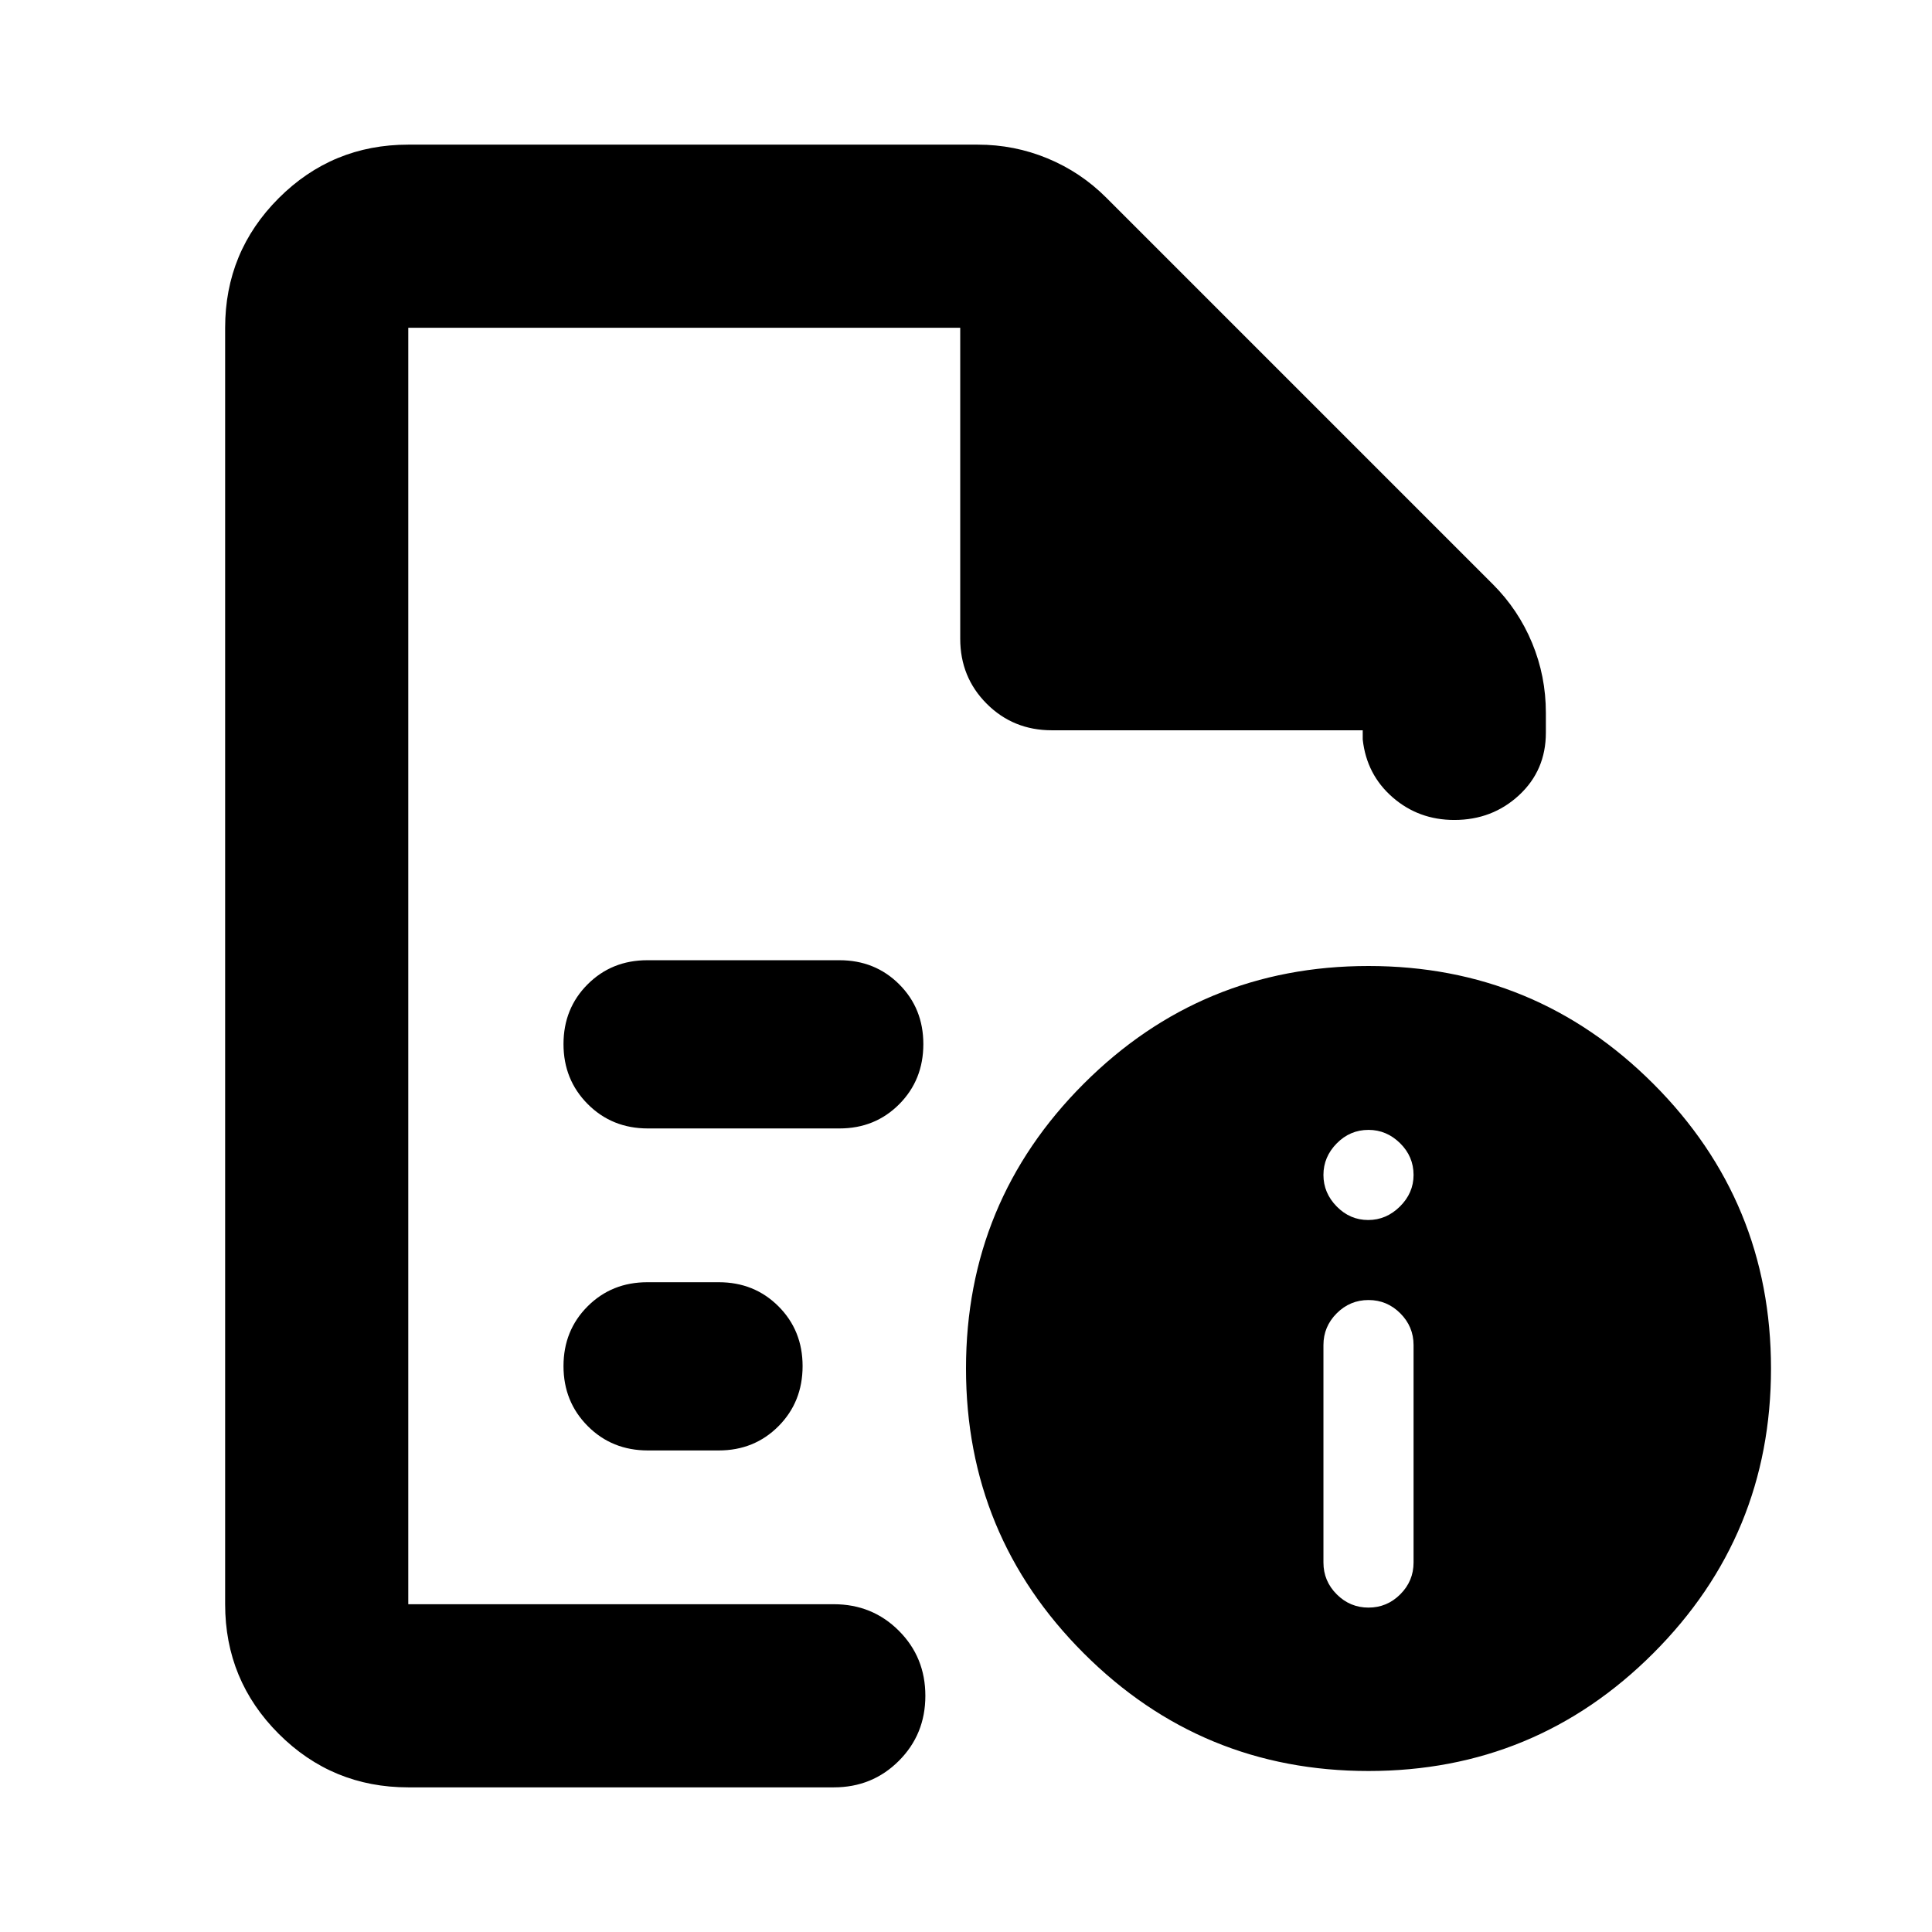
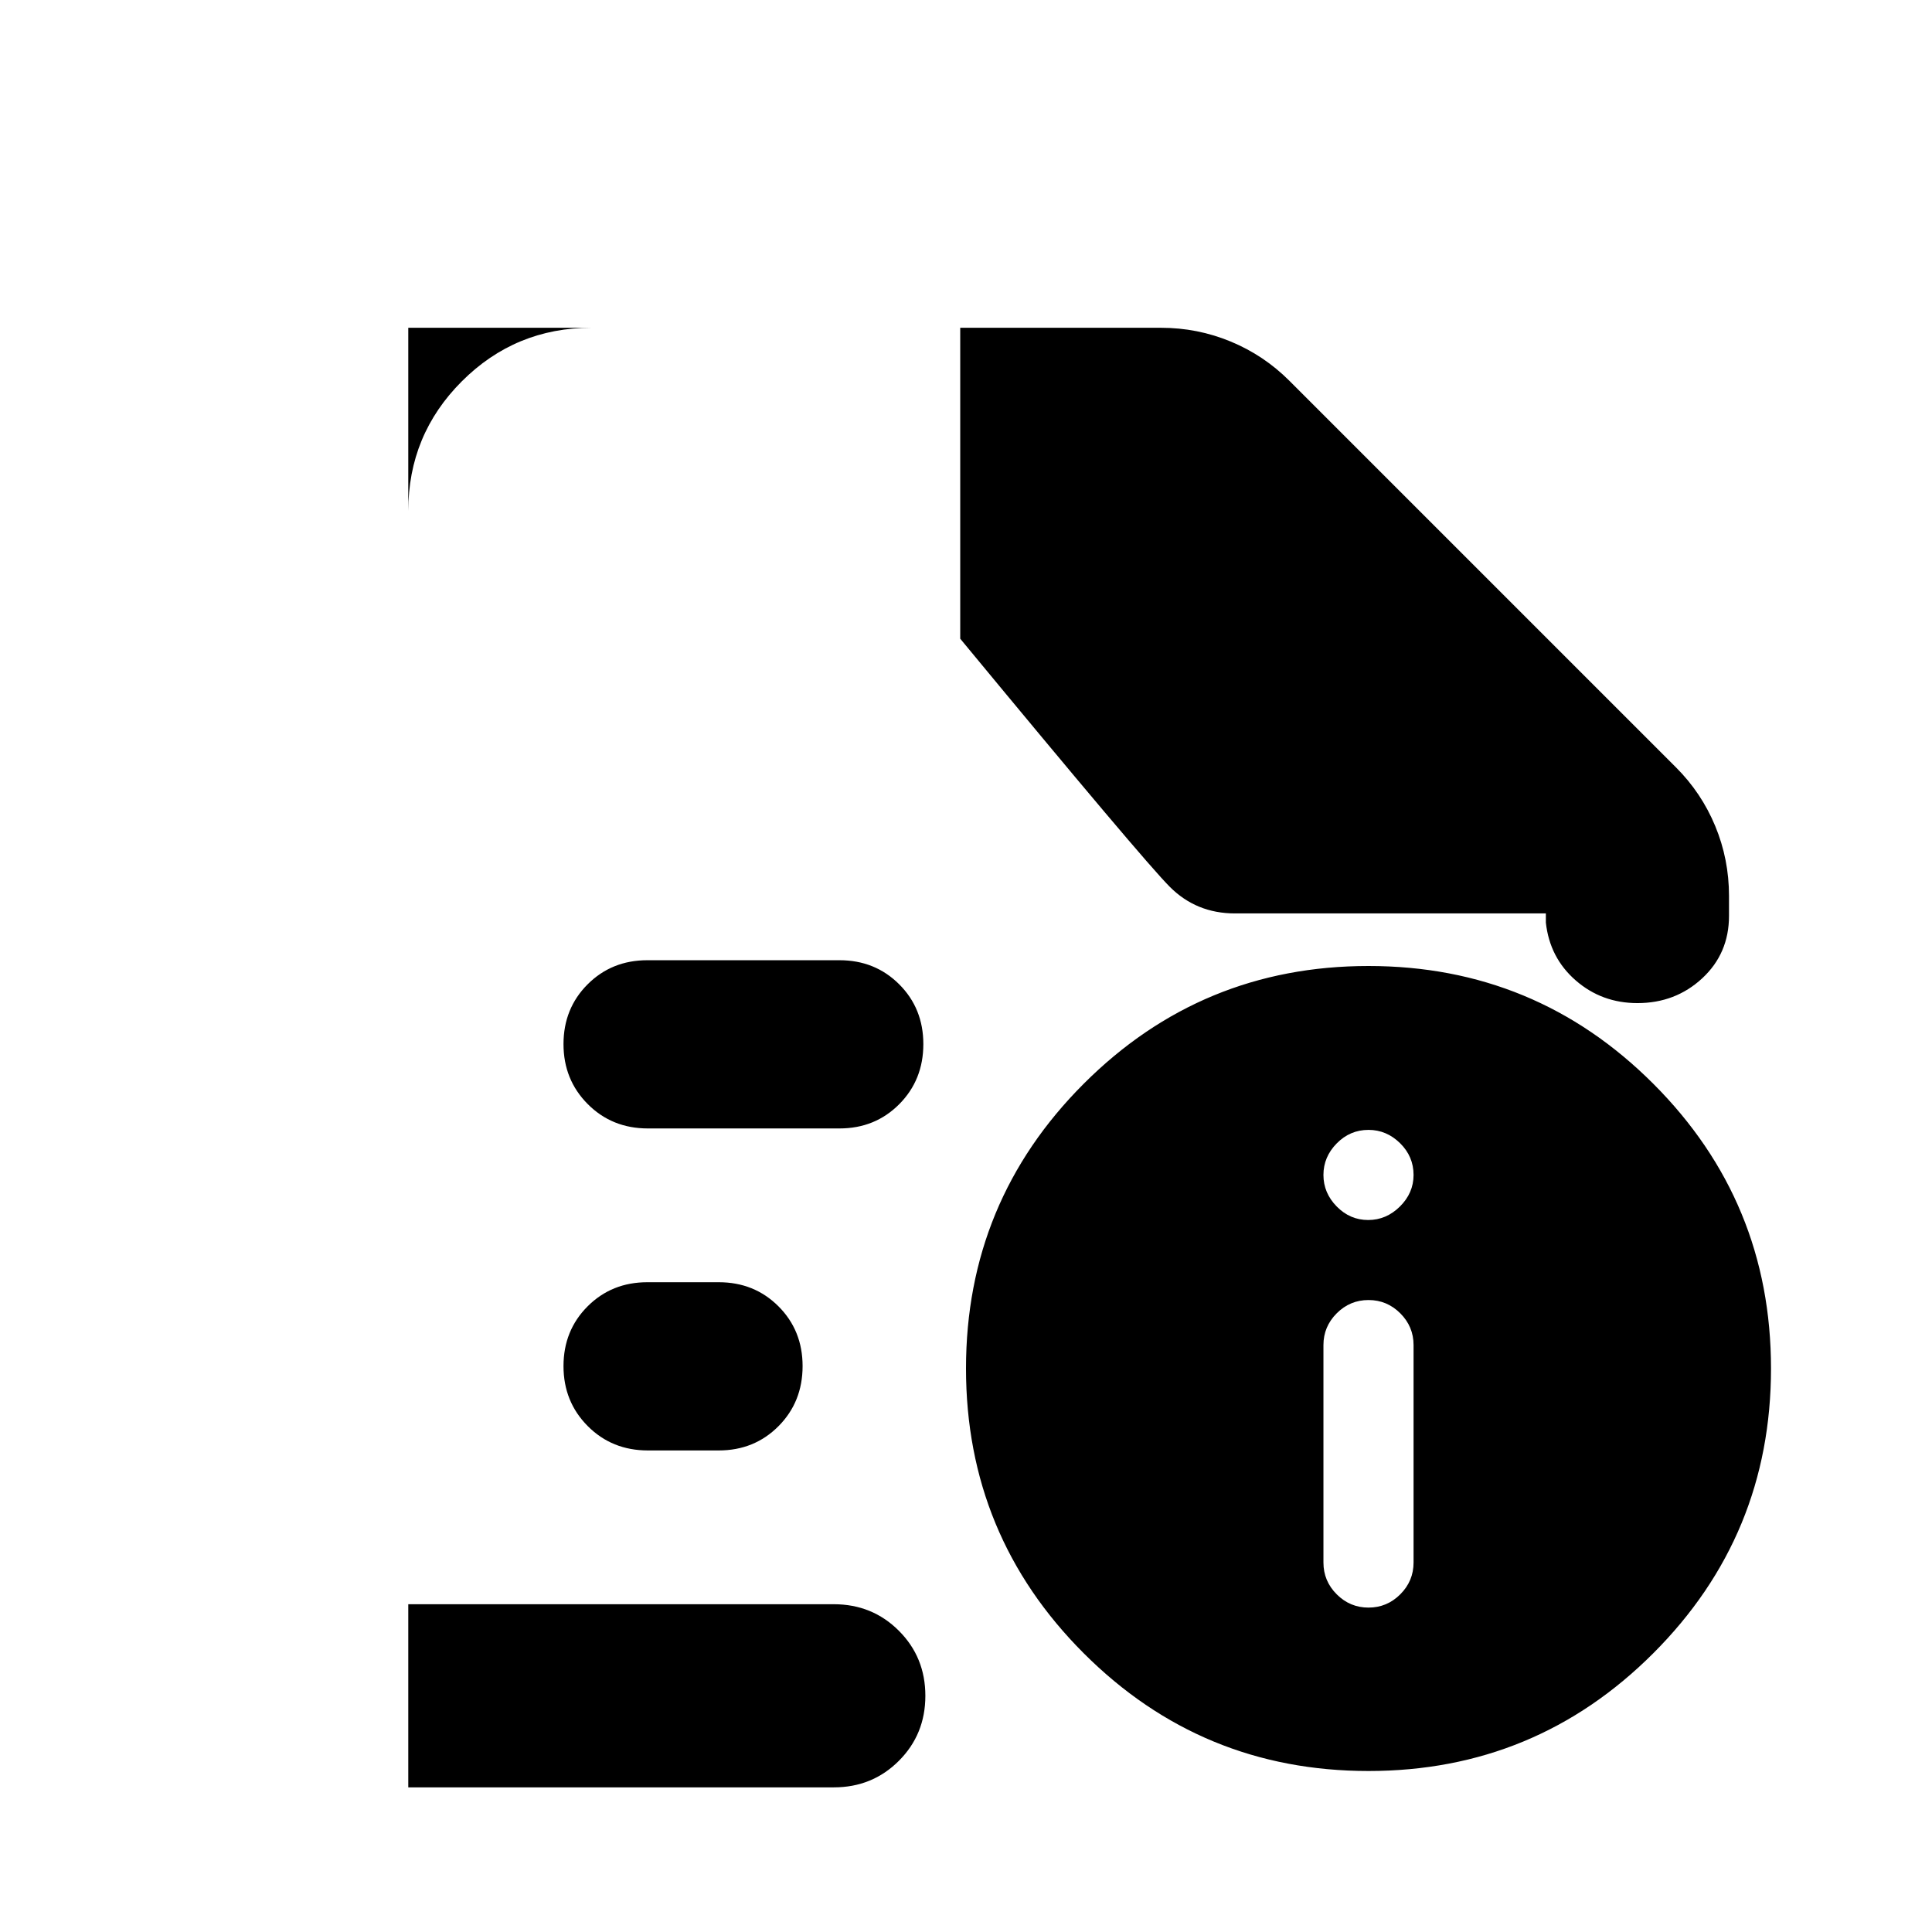
<svg xmlns="http://www.w3.org/2000/svg" height="24" viewBox="0 -960 960 960" width="24">
-   <path d="M680-161.196q9.196 0 15.794-6.598 6.597-6.597 6.597-15.793V-291.63q0-9.196-6.597-15.794-6.598-6.598-15.794-6.598-9.196 0-15.794 6.598-6.597 6.598-6.597 15.794v108.043q0 9.196 6.597 15.793 6.598 6.598 15.794 6.598Zm-.171-192.586q9.025 0 15.794-6.718 6.768-6.717 6.768-15.674 0-9.196-6.717-15.793-6.717-6.598-15.674-6.598-9.196 0-15.794 6.717-6.597 6.718-6.597 15.674 0 8.957 6.597 15.674 6.598 6.718 15.623 6.718ZM202.87-797.13v634.26-634.26 200-200Zm119.043 397.847h95.217q17.712 0 29.693-12.05 11.981-12.05 11.981-29.863 0-17.711-11.981-29.692-11.981-11.982-29.693-11.982h-95.456q-17.711 0-29.693 11.983Q280-458.905 280-441.191q0 17.713 12.05 29.811 12.05 12.097 29.863 12.097Zm0 160h35.217q17.712 0 29.693-12.05 11.981-12.05 11.981-29.863 0-17.711-11.981-29.692-11.981-11.982-29.693-11.982h-35.456q-17.711 0-29.693 11.983Q280-298.905 280-281.191q0 17.713 12.05 29.811 12.05 12.097 29.863 12.097ZM202.87-71.869q-37.783 0-64.392-26.61-26.609-26.608-26.609-64.391v-634.26q0-37.783 26.609-64.392 26.609-26.609 64.392-26.609h282.934q18.211 0 34.714 6.837 16.504 6.837 29.178 19.511l192.087 192.087q12.674 12.674 19.511 29.178 6.837 16.503 6.837 34.714v9.891q0 18.674-13.294 31.011-13.293 12.337-32.207 12.337-17.717 0-30.652-11.261-12.935-11.261-14.848-28.739v-4.565h-154.5q-19.152 0-32.326-13.174T477.13-642.63v-154.5H202.87v634.26h211.434q19.152 0 32.326 13.174t13.174 32.326q0 19.153-13.174 32.327T414.304-71.87H202.87ZM680-480q83 0 141.5 58.5T880-280q0 83-58.5 141.5T680-80q-83 0-141.5-58.5T480-280q0-83 58.5-141.5T680-480Z" />
+   <path d="M680-161.196q9.196 0 15.794-6.598 6.597-6.597 6.597-15.793V-291.63q0-9.196-6.597-15.794-6.598-6.598-15.794-6.598-9.196 0-15.794 6.598-6.597 6.598-6.597 15.794v108.043q0 9.196 6.597 15.793 6.598 6.598 15.794 6.598Zm-.171-192.586q9.025 0 15.794-6.718 6.768-6.717 6.768-15.674 0-9.196-6.717-15.793-6.717-6.598-15.674-6.598-9.196 0-15.794 6.717-6.597 6.718-6.597 15.674 0 8.957 6.597 15.674 6.598 6.718 15.623 6.718ZM202.87-797.13v634.26-634.26 200-200Zm119.043 397.847h95.217q17.712 0 29.693-12.05 11.981-12.05 11.981-29.863 0-17.711-11.981-29.692-11.981-11.982-29.693-11.982h-95.456q-17.711 0-29.693 11.983Q280-458.905 280-441.191q0 17.713 12.05 29.811 12.05 12.097 29.863 12.097Zm0 160h35.217q17.712 0 29.693-12.05 11.981-12.05 11.981-29.863 0-17.711-11.981-29.692-11.981-11.982-29.693-11.982h-35.456q-17.711 0-29.693 11.983Q280-298.905 280-281.191q0 17.713 12.05 29.811 12.05 12.097 29.863 12.097ZM202.87-71.869v-634.26q0-37.783 26.609-64.392 26.609-26.609 64.392-26.609h282.934q18.211 0 34.714 6.837 16.504 6.837 29.178 19.511l192.087 192.087q12.674 12.674 19.511 29.178 6.837 16.503 6.837 34.714v9.891q0 18.674-13.294 31.011-13.293 12.337-32.207 12.337-17.717 0-30.652-11.261-12.935-11.261-14.848-28.739v-4.565h-154.5q-19.152 0-32.326-13.174T477.13-642.63v-154.5H202.87v634.26h211.434q19.152 0 32.326 13.174t13.174 32.326q0 19.153-13.174 32.327T414.304-71.87H202.87ZM680-480q83 0 141.5 58.5T880-280q0 83-58.5 141.5T680-80q-83 0-141.5-58.5T480-280q0-83 58.5-141.5T680-480Z" />
</svg>